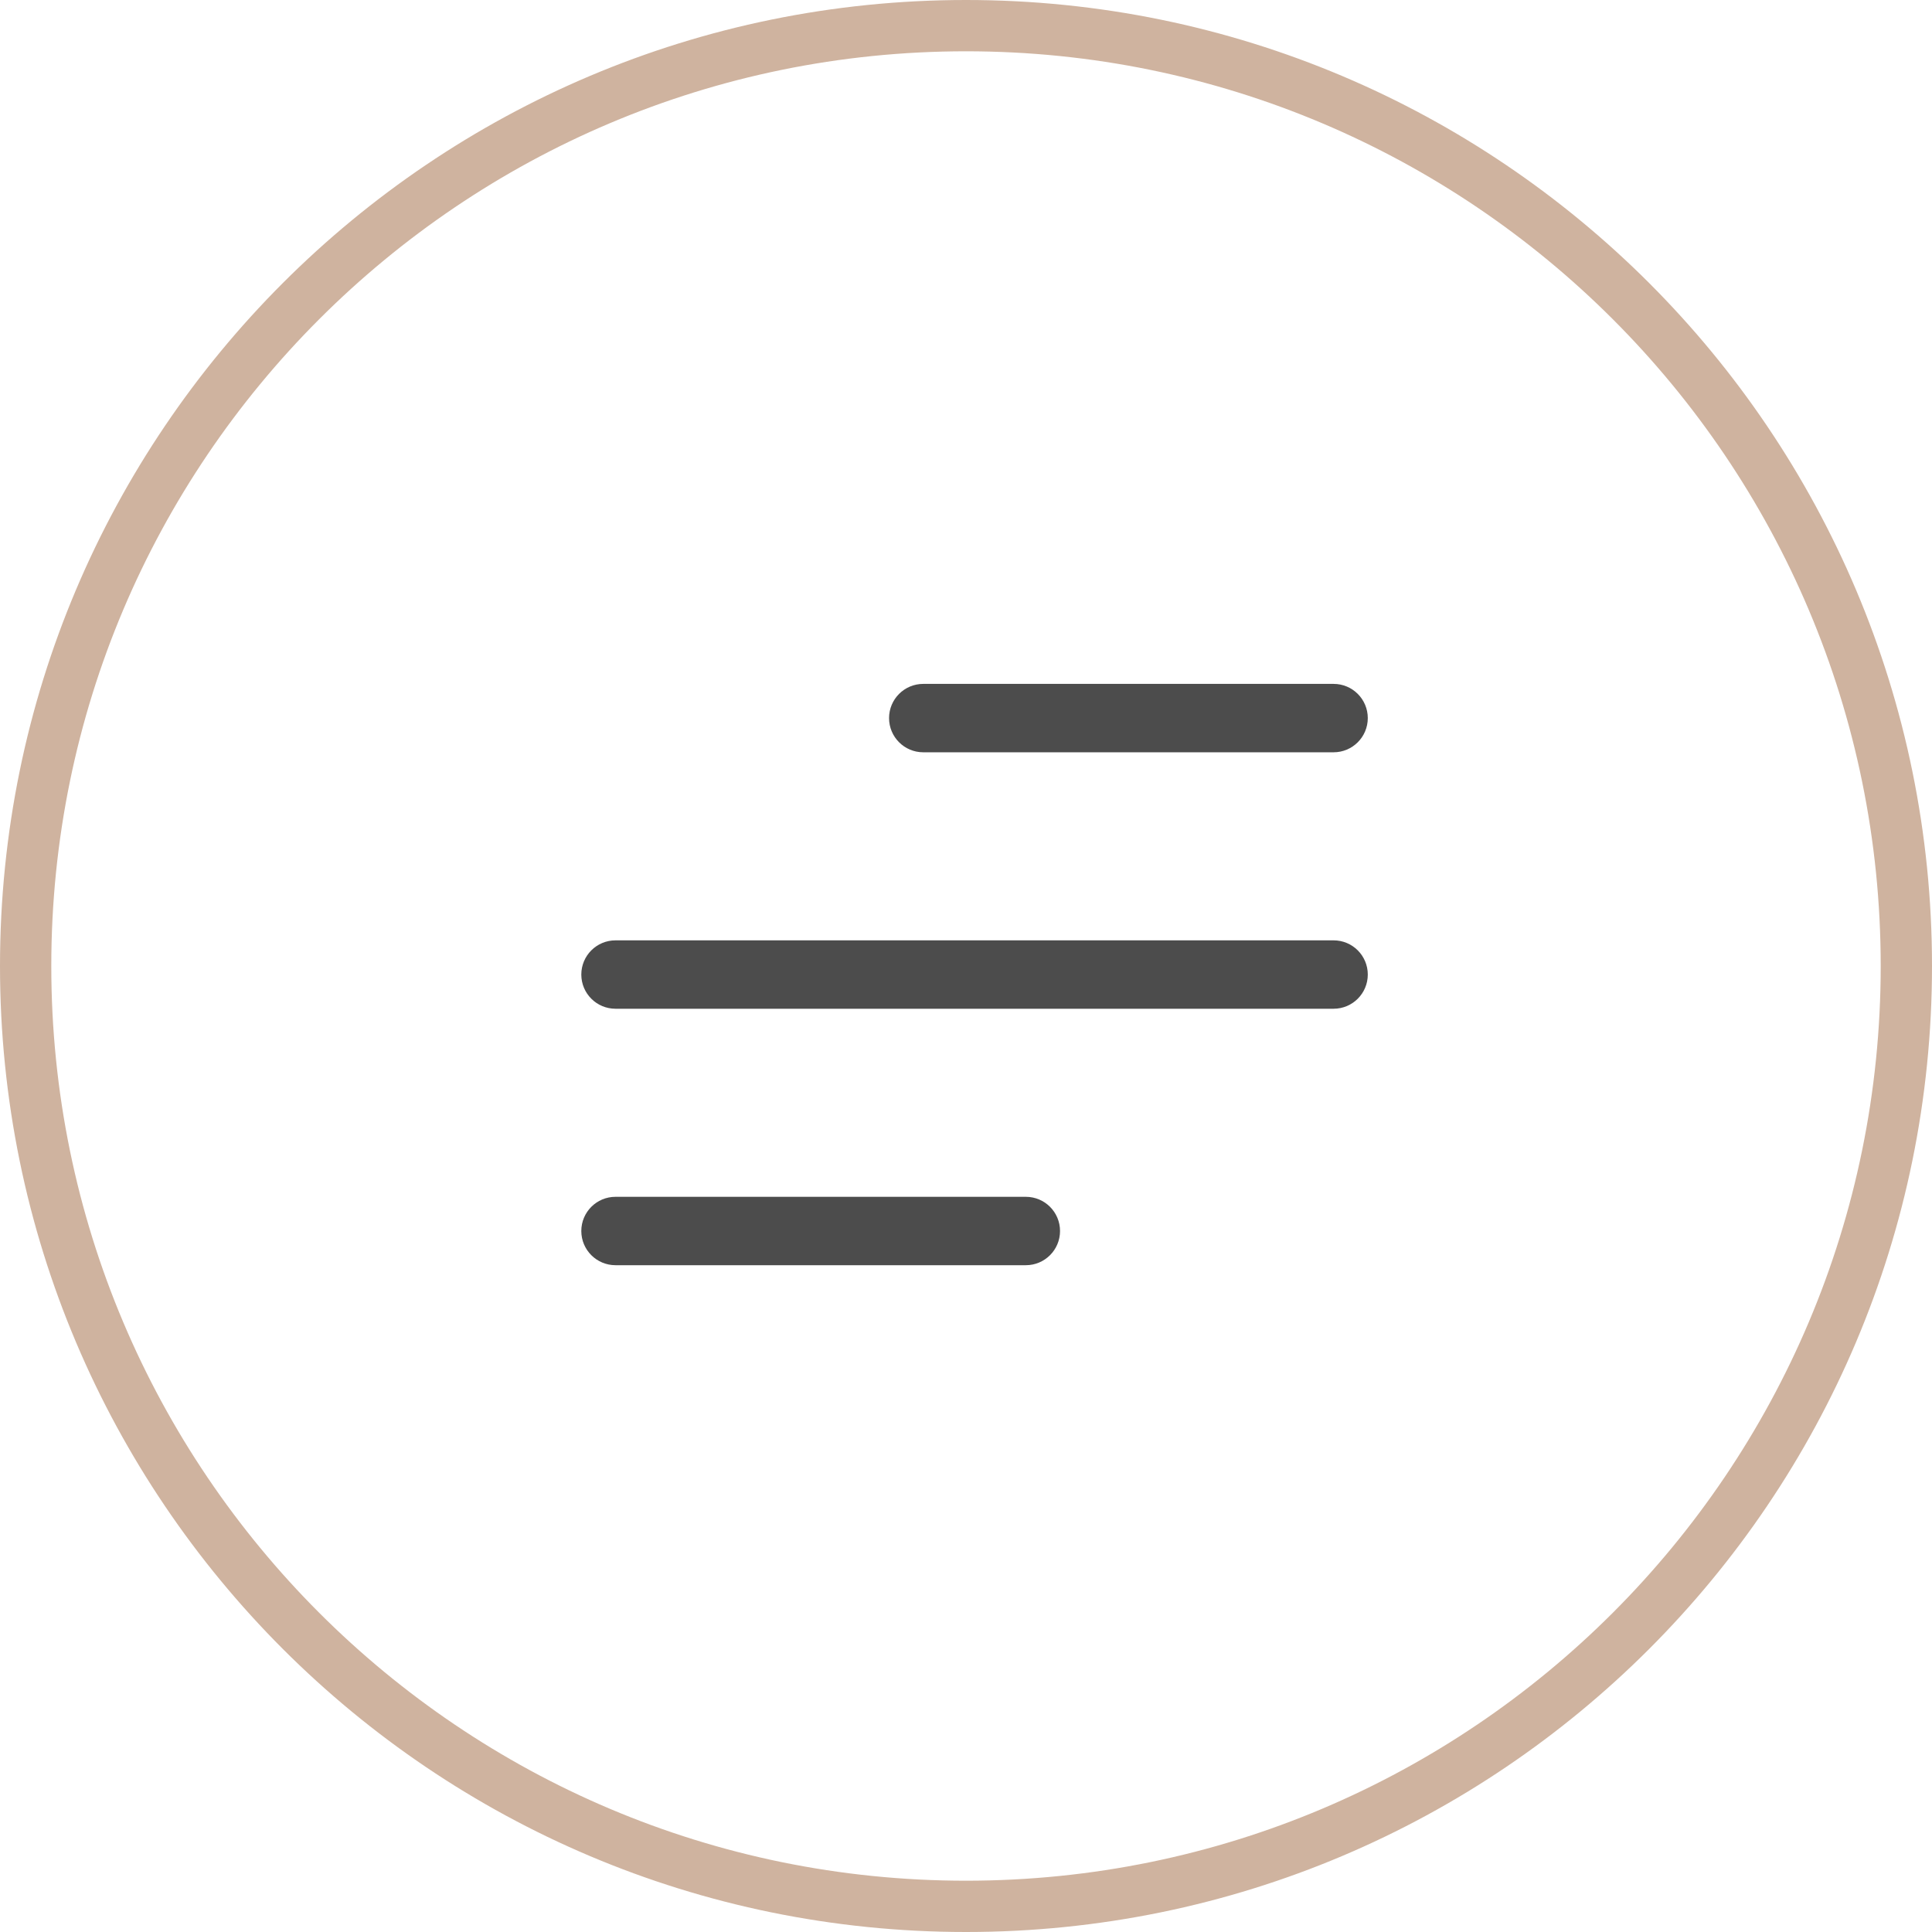
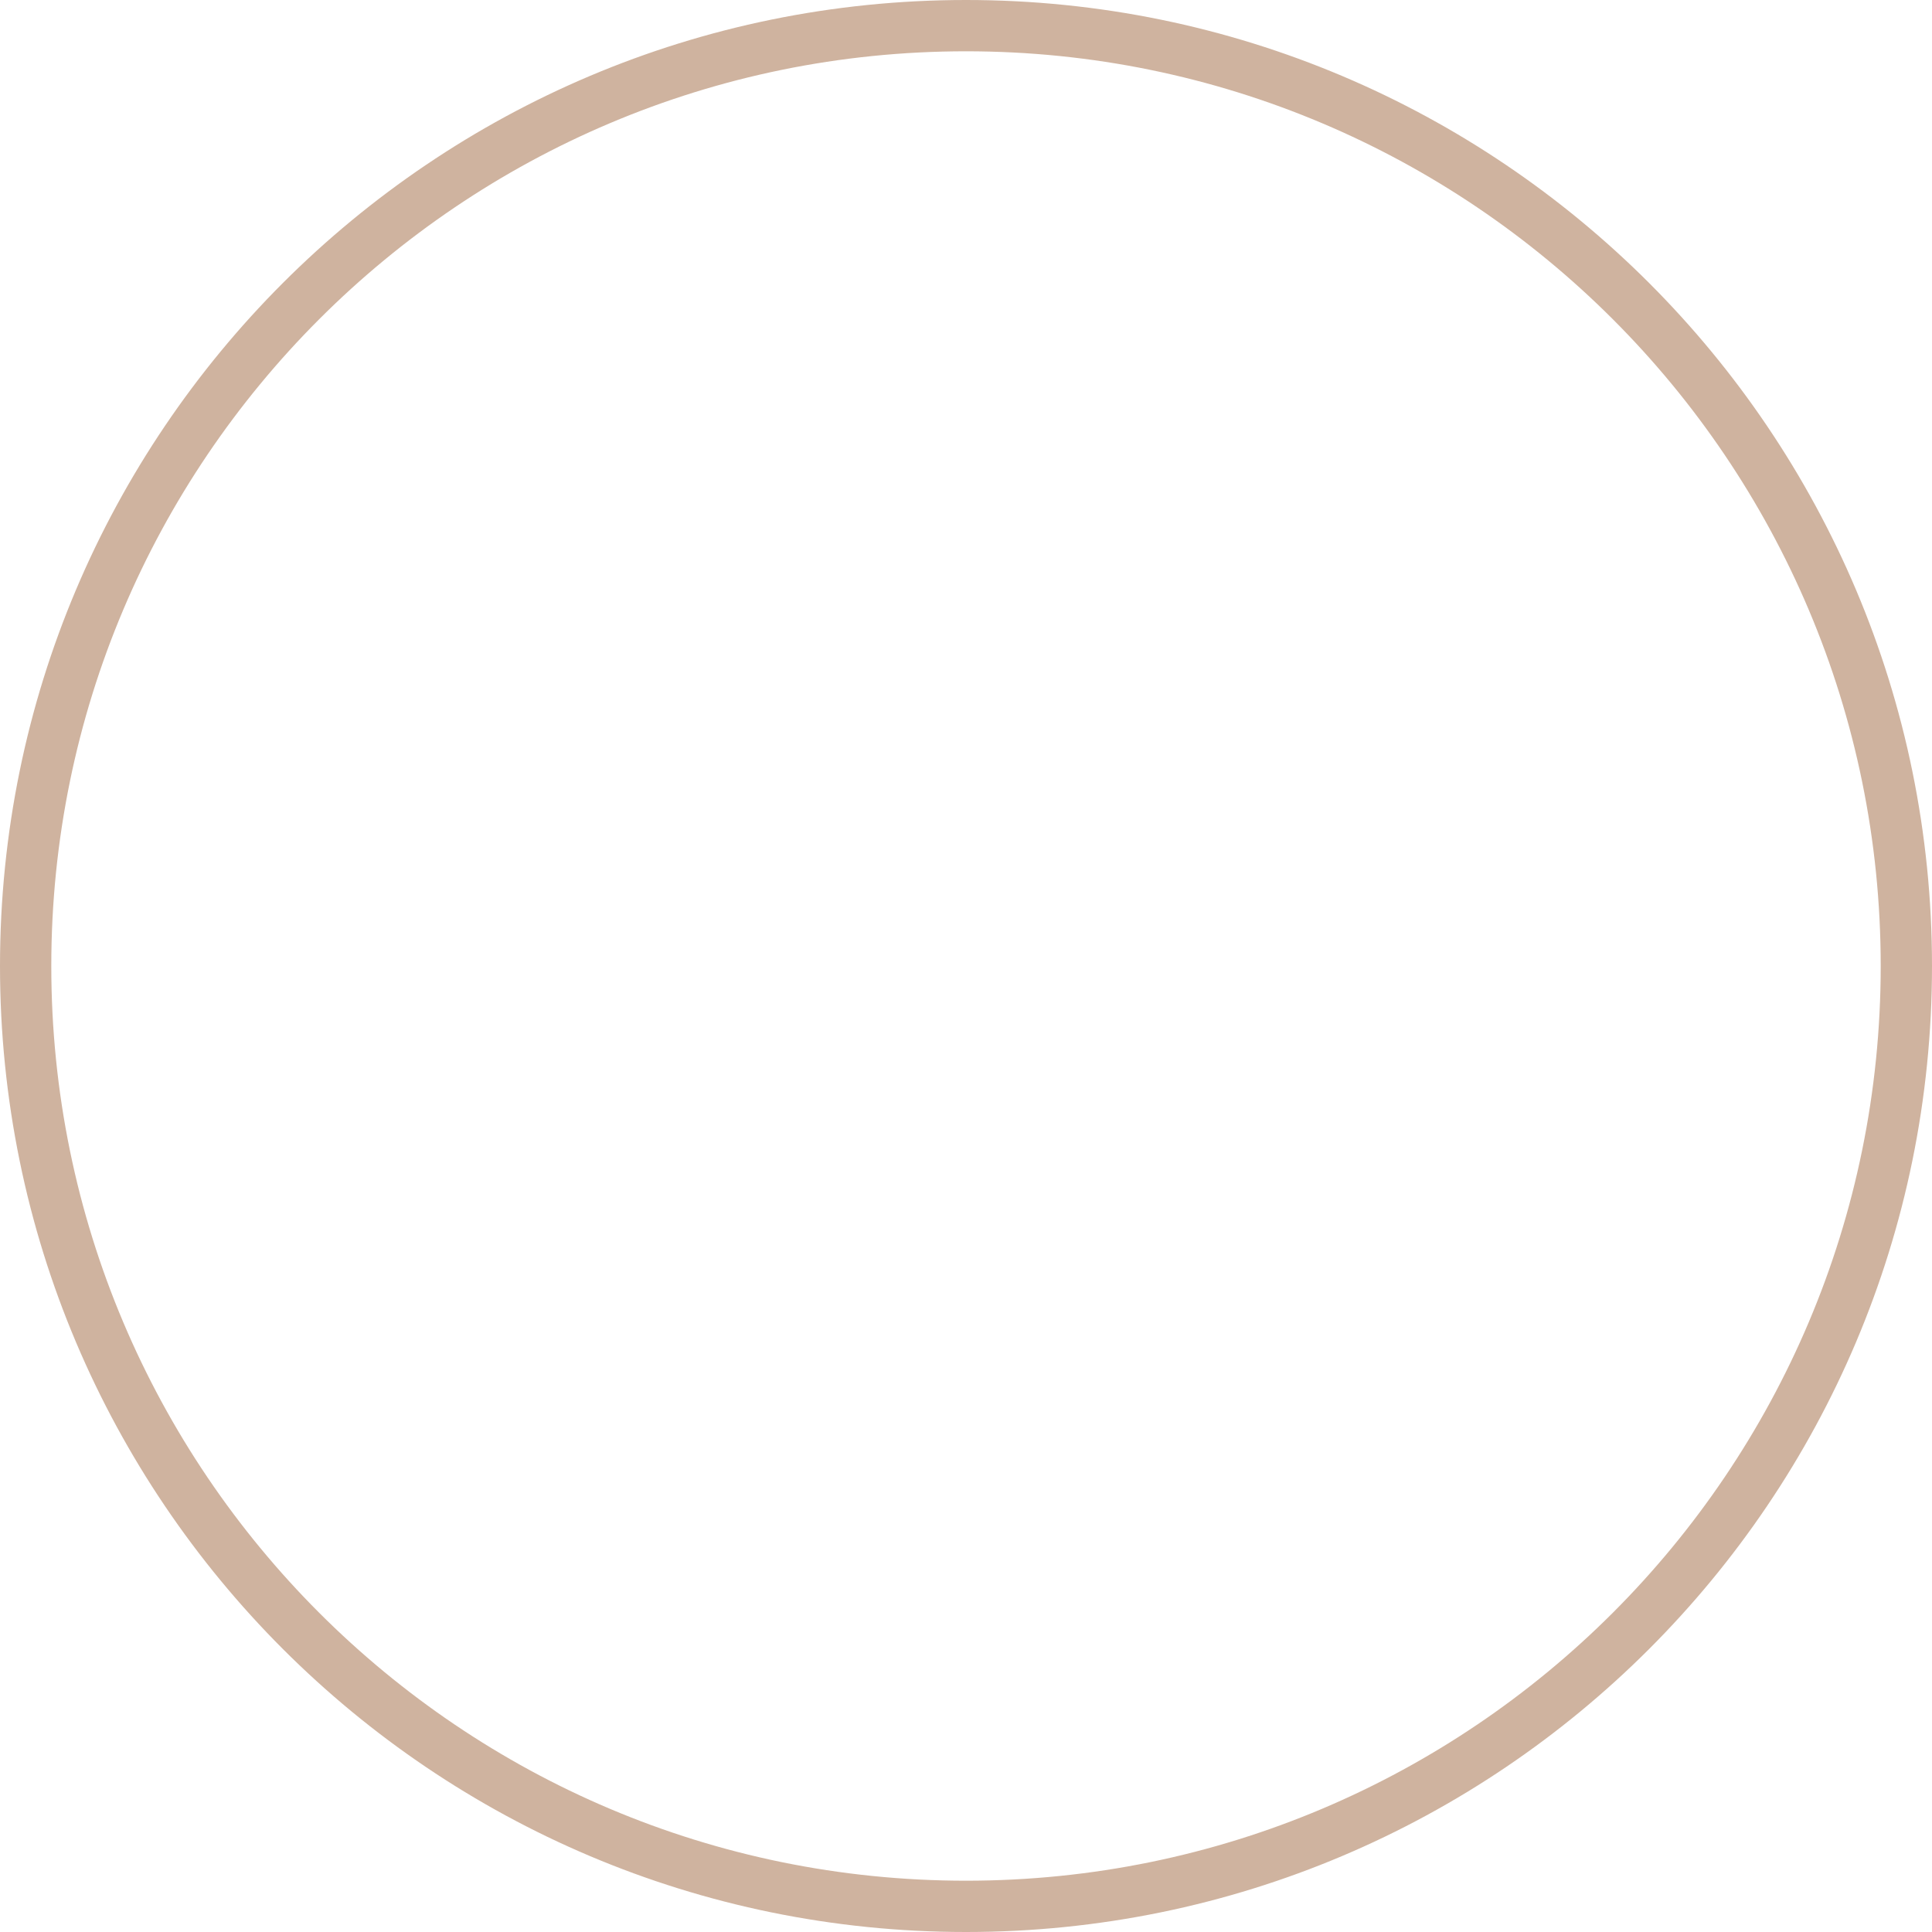
<svg xmlns="http://www.w3.org/2000/svg" width="113" height="113" viewBox="0 0 113 113" fill="none">
  <path fill-rule="evenodd" clip-rule="evenodd" d="M56.5 110C86.047 110 110 86.047 110 56.5C110 26.953 86.047 3 56.5 3C26.953 3 3 26.953 3 56.5C3 86.047 26.953 110 56.5 110ZM56.5 113C87.704 113 113 87.704 113 56.5C113 25.296 87.704 0 56.5 0C25.296 0 0 25.296 0 56.5C0 87.704 25.296 113 56.5 113Z" fill="#CFB39F" />
-   <path fill-rule="evenodd" clip-rule="evenodd" d="M52 42C52 40.895 52.895 40 54 40H78C79.105 40 80 40.895 80 42C80 43.105 79.105 44 78 44H54C52.895 44 52 43.105 52 42ZM34 57C34 55.895 34.895 55 36 55H78C79.105 55 80 55.895 80 57C80 58.105 79.105 59 78 59H36C34.895 59 34 58.105 34 57ZM34 72C34 70.895 34.895 70 36 70H60C61.105 70 62 70.895 62 72C62 73.105 61.105 74 60 74H36C34.895 74 34 73.105 34 72Z" fill="black" fill-opacity="0.7" />
</svg>